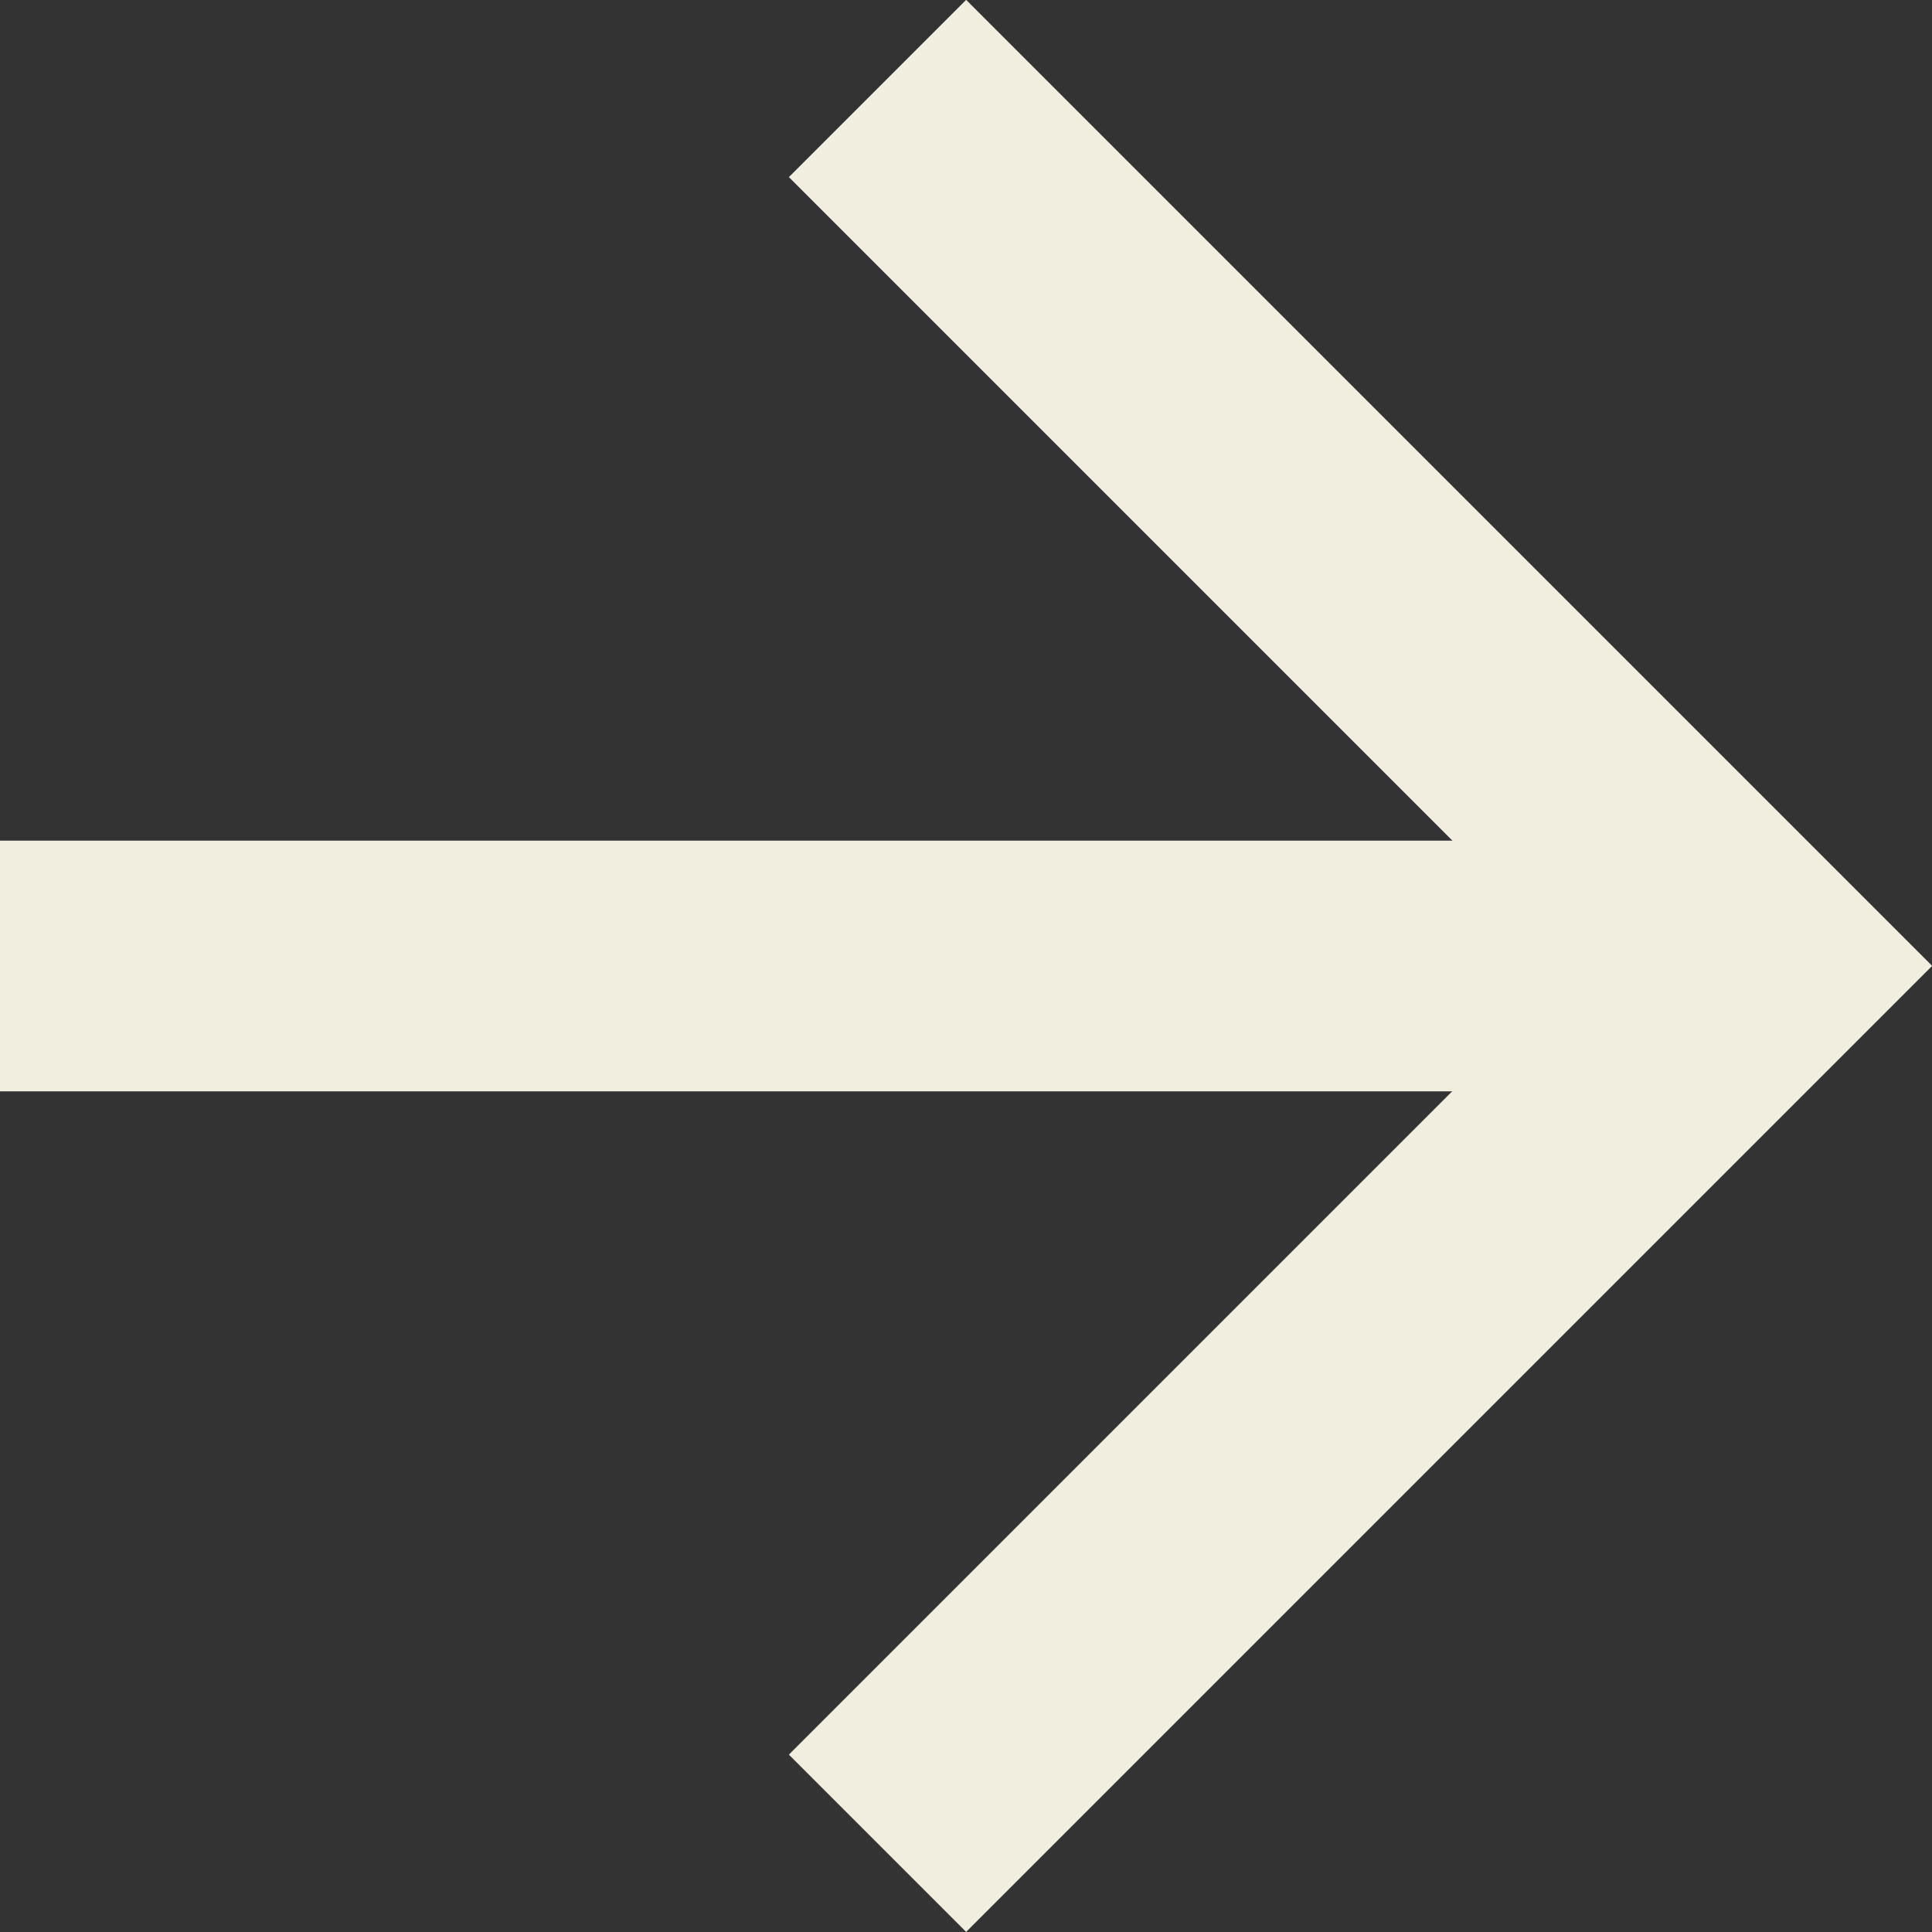
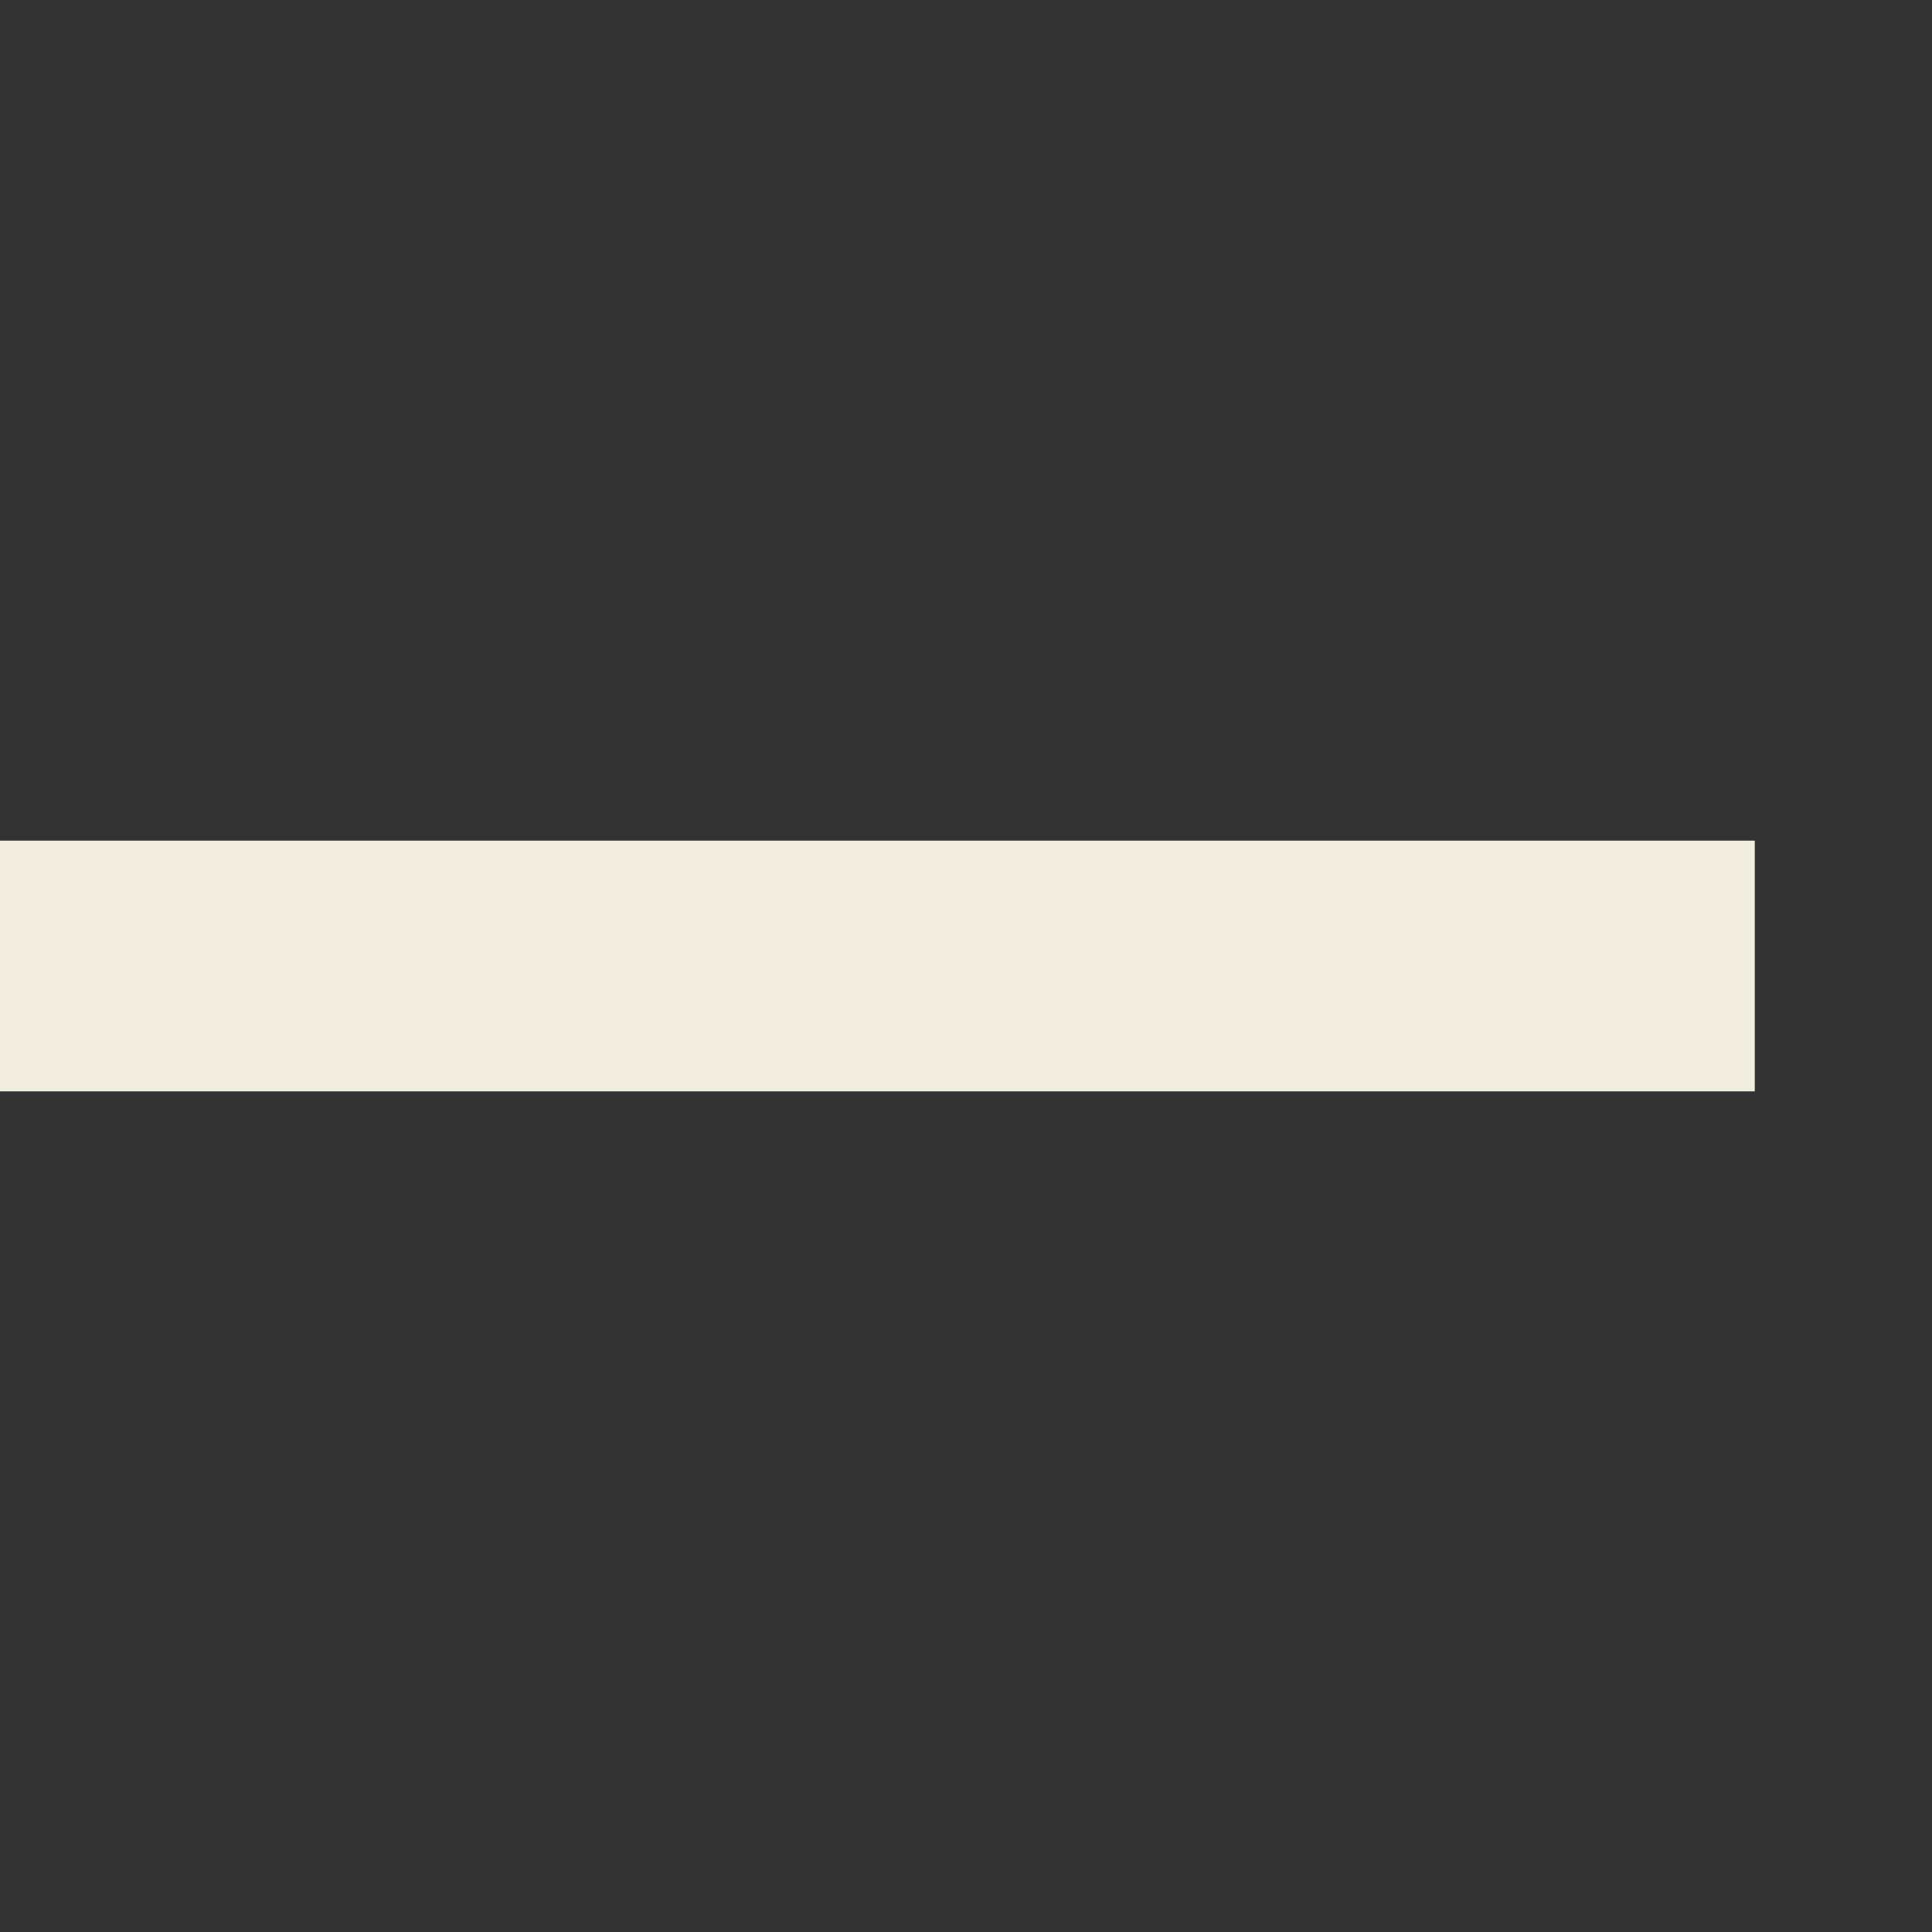
<svg xmlns="http://www.w3.org/2000/svg" width="15.414" height="15.414" viewBox="0 0 15.414 15.414">
  <rect x="0" y="0" width="15.414" height="15.414" fill="#333333" stroke="none" />
  <g id="Group_75" data-name="Group 75" transform="translate(-264.5 -1779.043)">
-     <path id="Path_3" data-name="Path 3" d="M739,713l7,7,7-7" transform="translate(-441.499 2532.749) rotate(-90)" fill="none" stroke="#f2eedf" stroke-width="2" />
    <line id="Line_2" data-name="Line 2" y2="14" transform="translate(264.5 1786.75) rotate(-90)" fill="none" stroke="#f2eedf" stroke-width="2" />
  </g>
</svg>